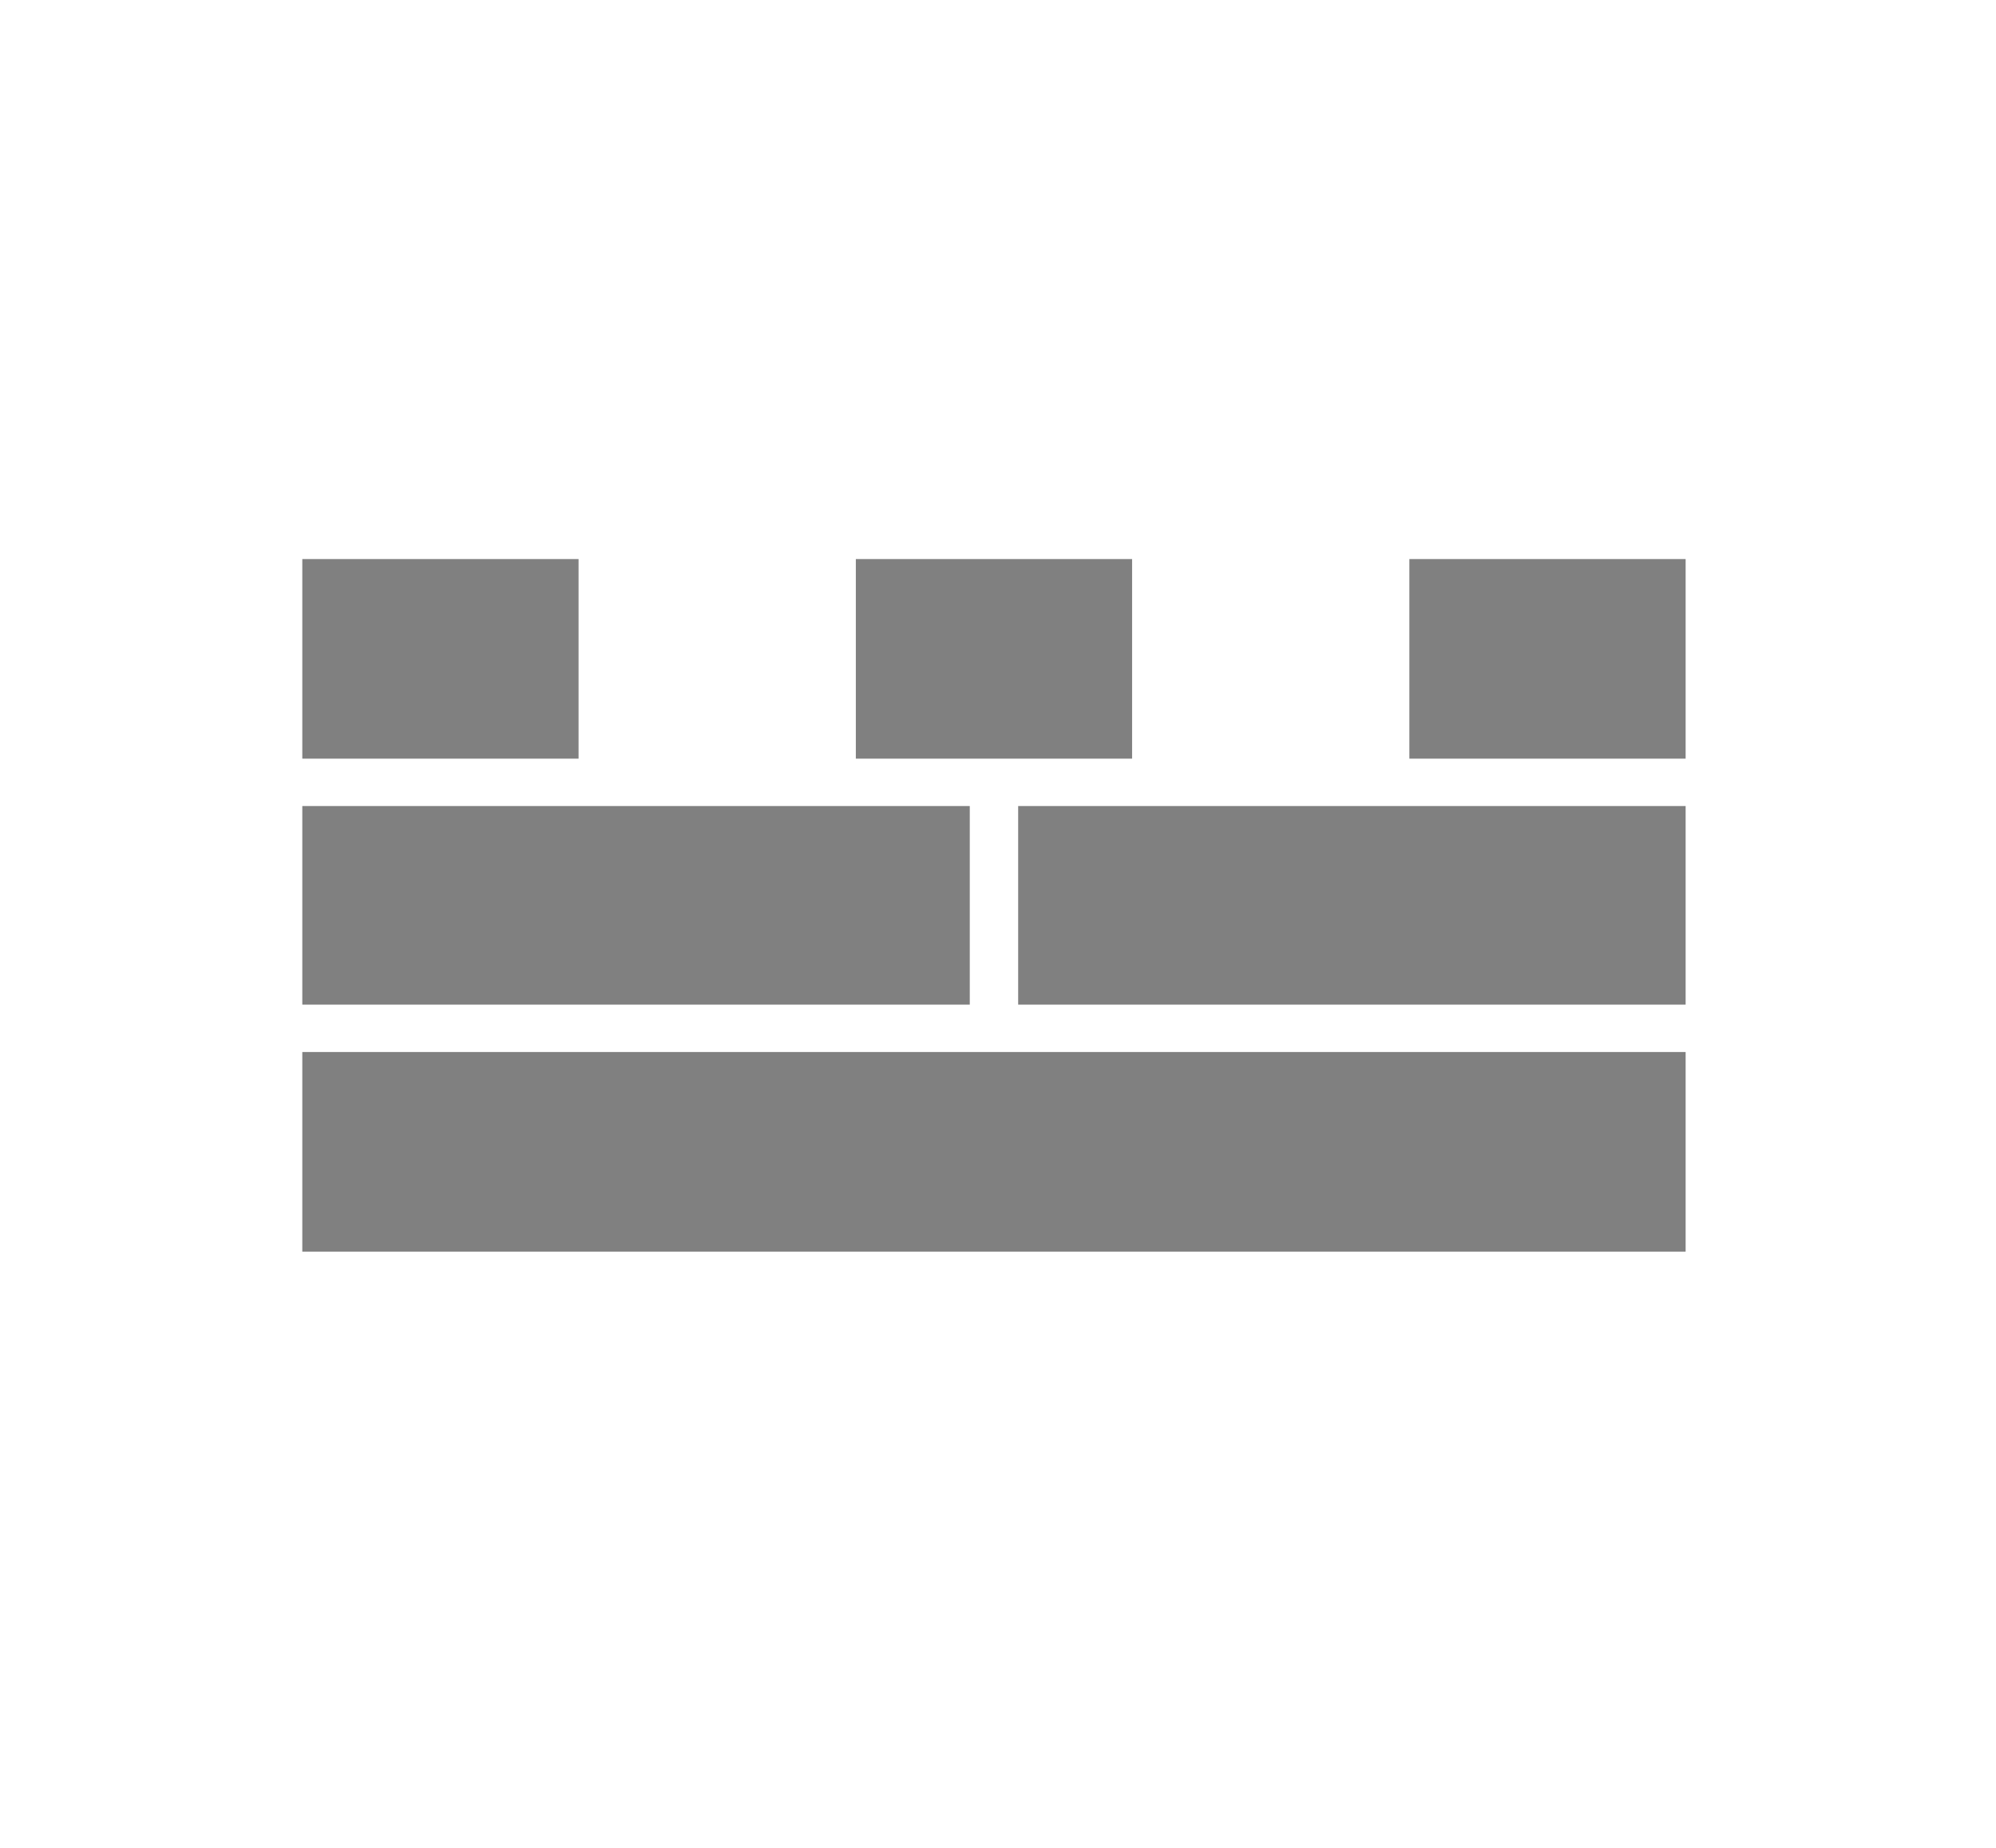
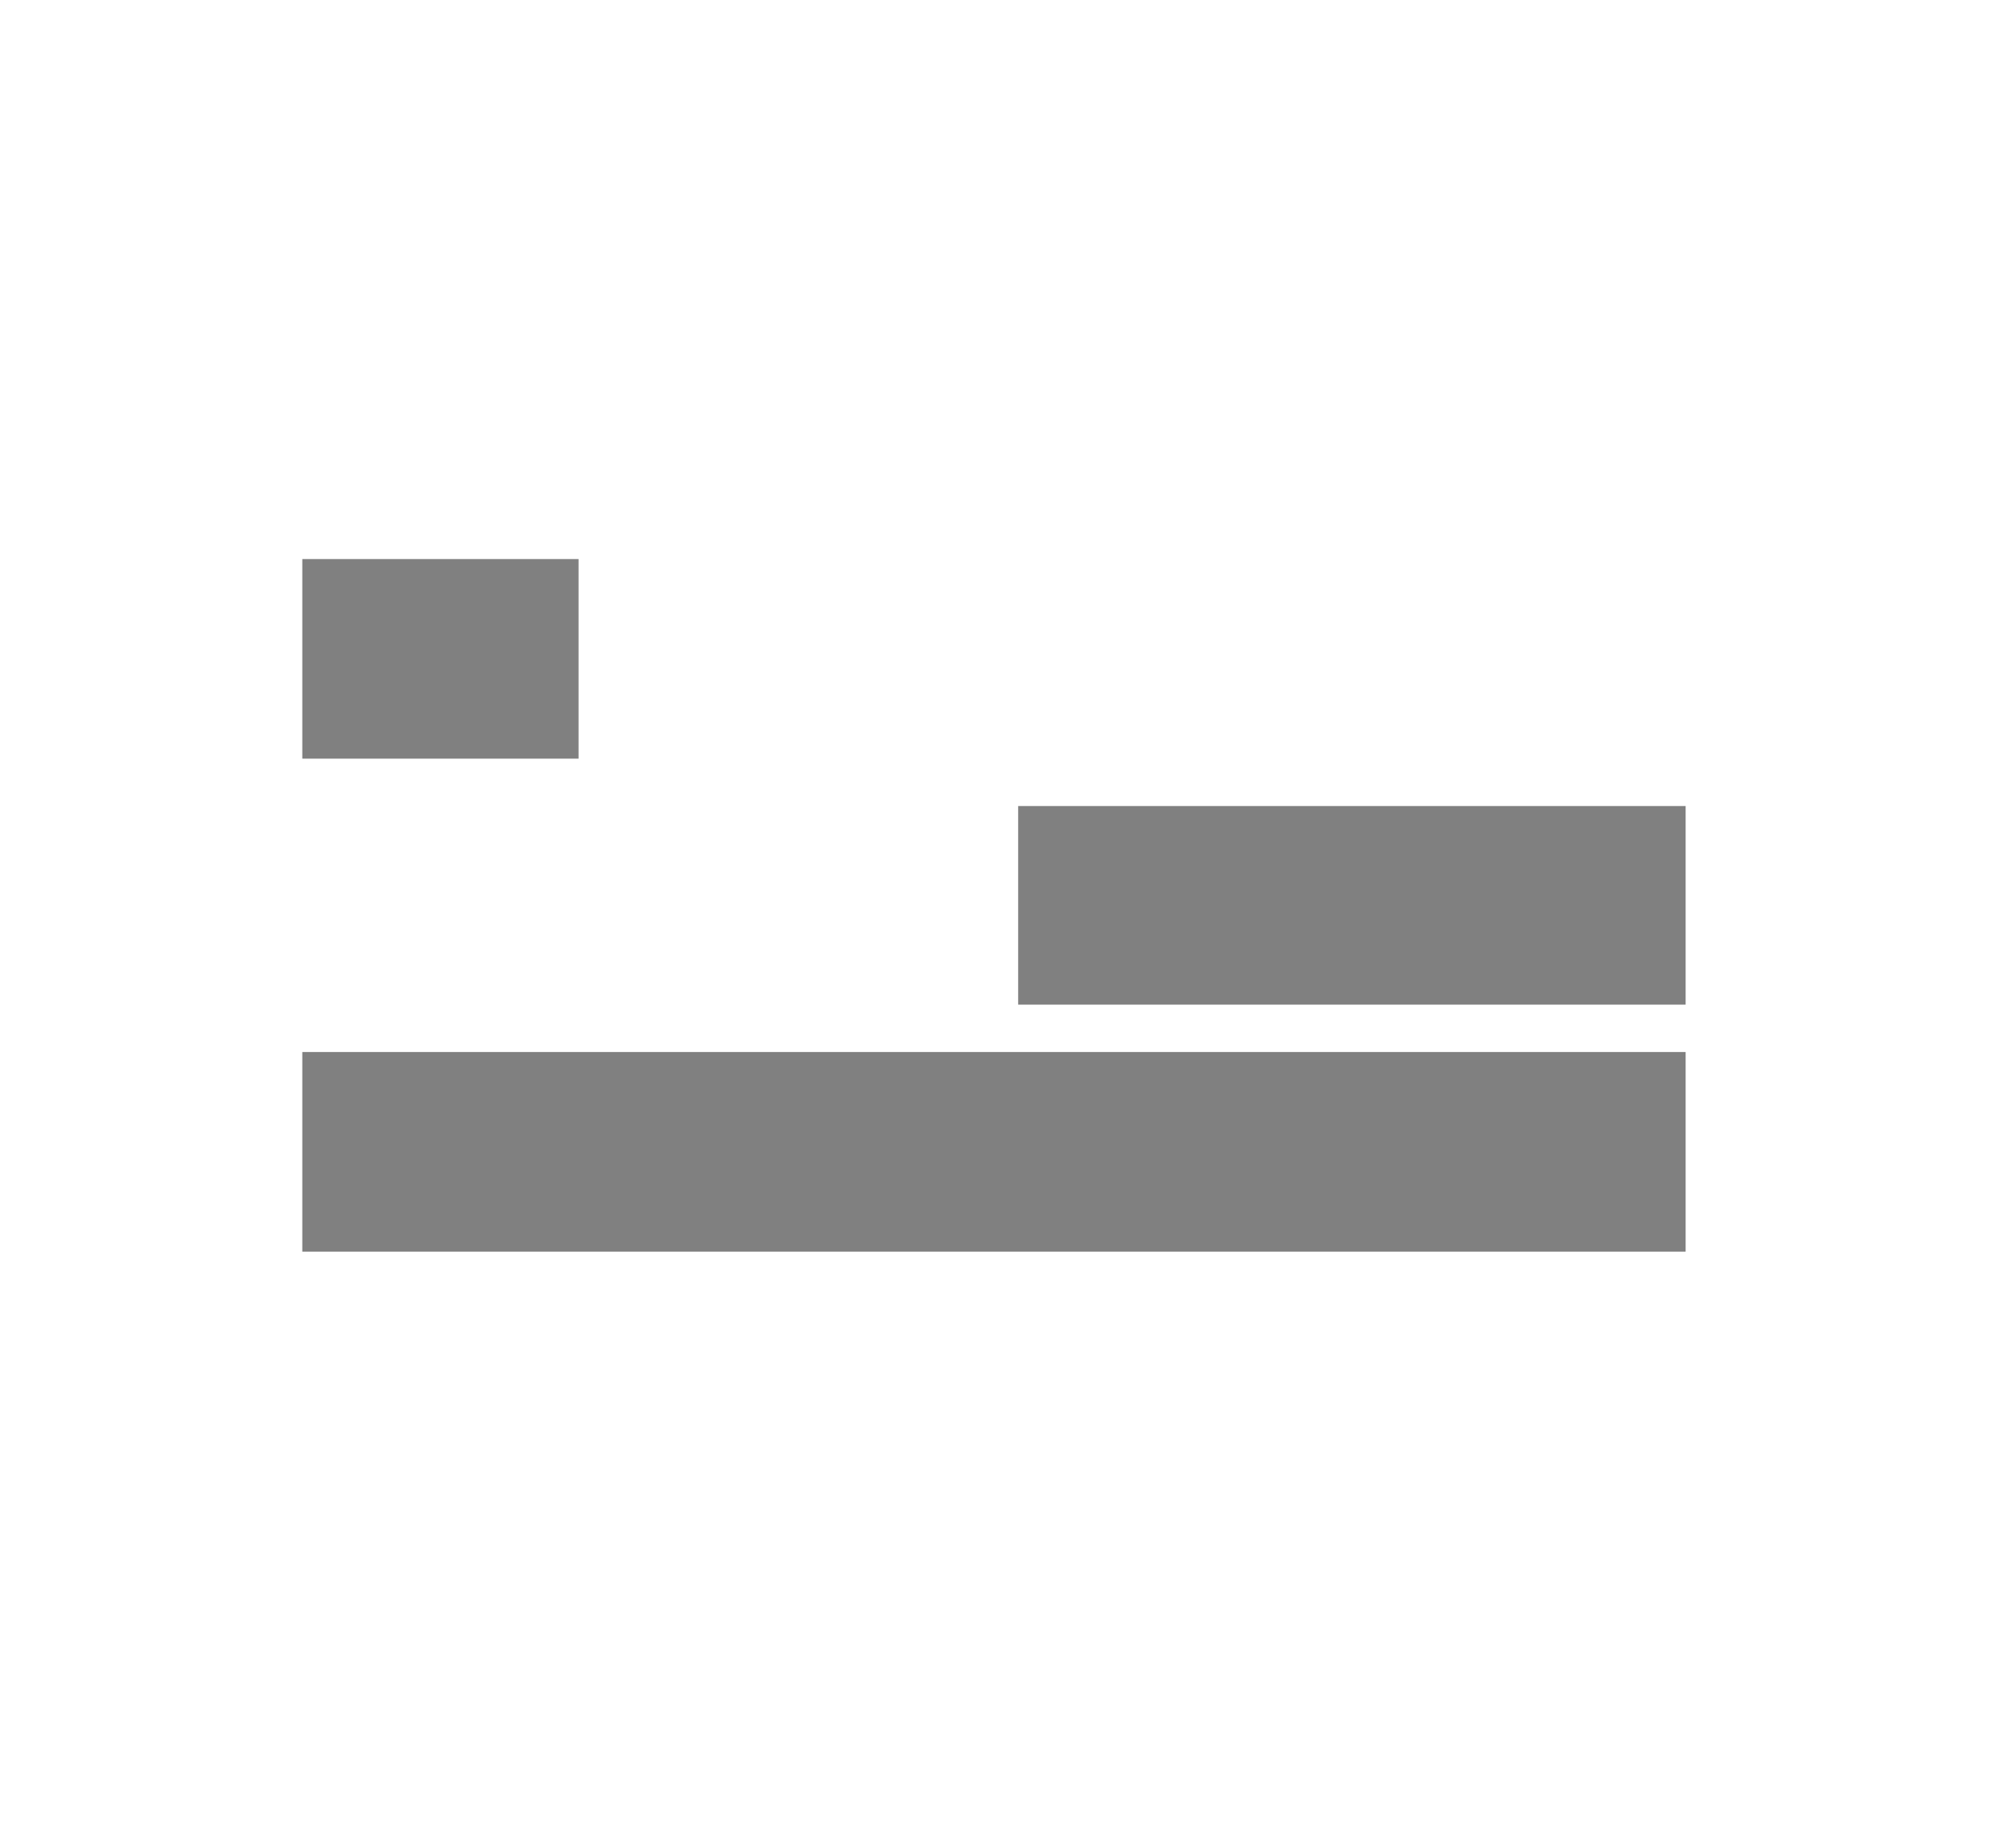
<svg xmlns="http://www.w3.org/2000/svg" xmlns:ns1="http://sodipodi.sourceforge.net/DTD/sodipodi-0.dtd" xmlns:ns2="http://www.inkscape.org/namespaces/inkscape" version="1.1" id="layer" x="0px" y="0px" viewBox="0 0 197.966 183.314" xml:space="preserve" ns1:docname="citadel-vector-logo.svg" width="197.966" height="183.314" ns2:version="1.0.1 (c497b03c, 2020-09-10)">
  <defs id="defs866" />
  <ns1:namedview pagecolor="#ffffff" bordercolor="#666666" borderopacity="1" objecttolerance="10" gridtolerance="10" guidetolerance="10" ns2:pageopacity="0" ns2:pageshadow="2" ns2:window-width="1516" ns2:window-height="860" id="namedview864" showgrid="false" ns2:zoom="1.0920245" ns2:cx="156.45434" ns2:cy="78.870459" ns2:window-x="0" ns2:window-y="25" ns2:window-maximized="0" ns2:current-layer="g861" />
  <style type="text/css" id="style833">
	.st0{fill:#0065A4;}
</style>
  <g id="g861" transform="translate(4.683,-236.543)">
-     <rect style="opacity:0;fill:#ffffff;stroke:#ffffff;stroke-width:1.999" id="rect888" width="195.966" height="181.315" x="-3.683" y="237.543" />
    <rect x="25.3" y="340.9" class="st0" width="137.2" height="19.8" id="rect835" style="fill:#808080" />
    <rect x="25.3" y="292" class="st0" width="27.4" height="19.8" id="rect837" style="fill:#808080" />
-     <rect x="80.2" y="292" class="st0" width="27.4" height="19.8" id="rect839" style="fill:#808080" />
-     <rect x="135.1" y="292" class="st0" width="27.4" height="19.8" id="rect841" style="fill:#808080" />
-     <rect x="25.3" y="316.5" class="st0" width="66.2" height="19.7" id="rect843" style="fill:#808080" />
    <rect x="96.3" y="316.5" class="st0" width="66.2" height="19.7" id="rect845" style="fill:#808080" />
  </g>
</svg>